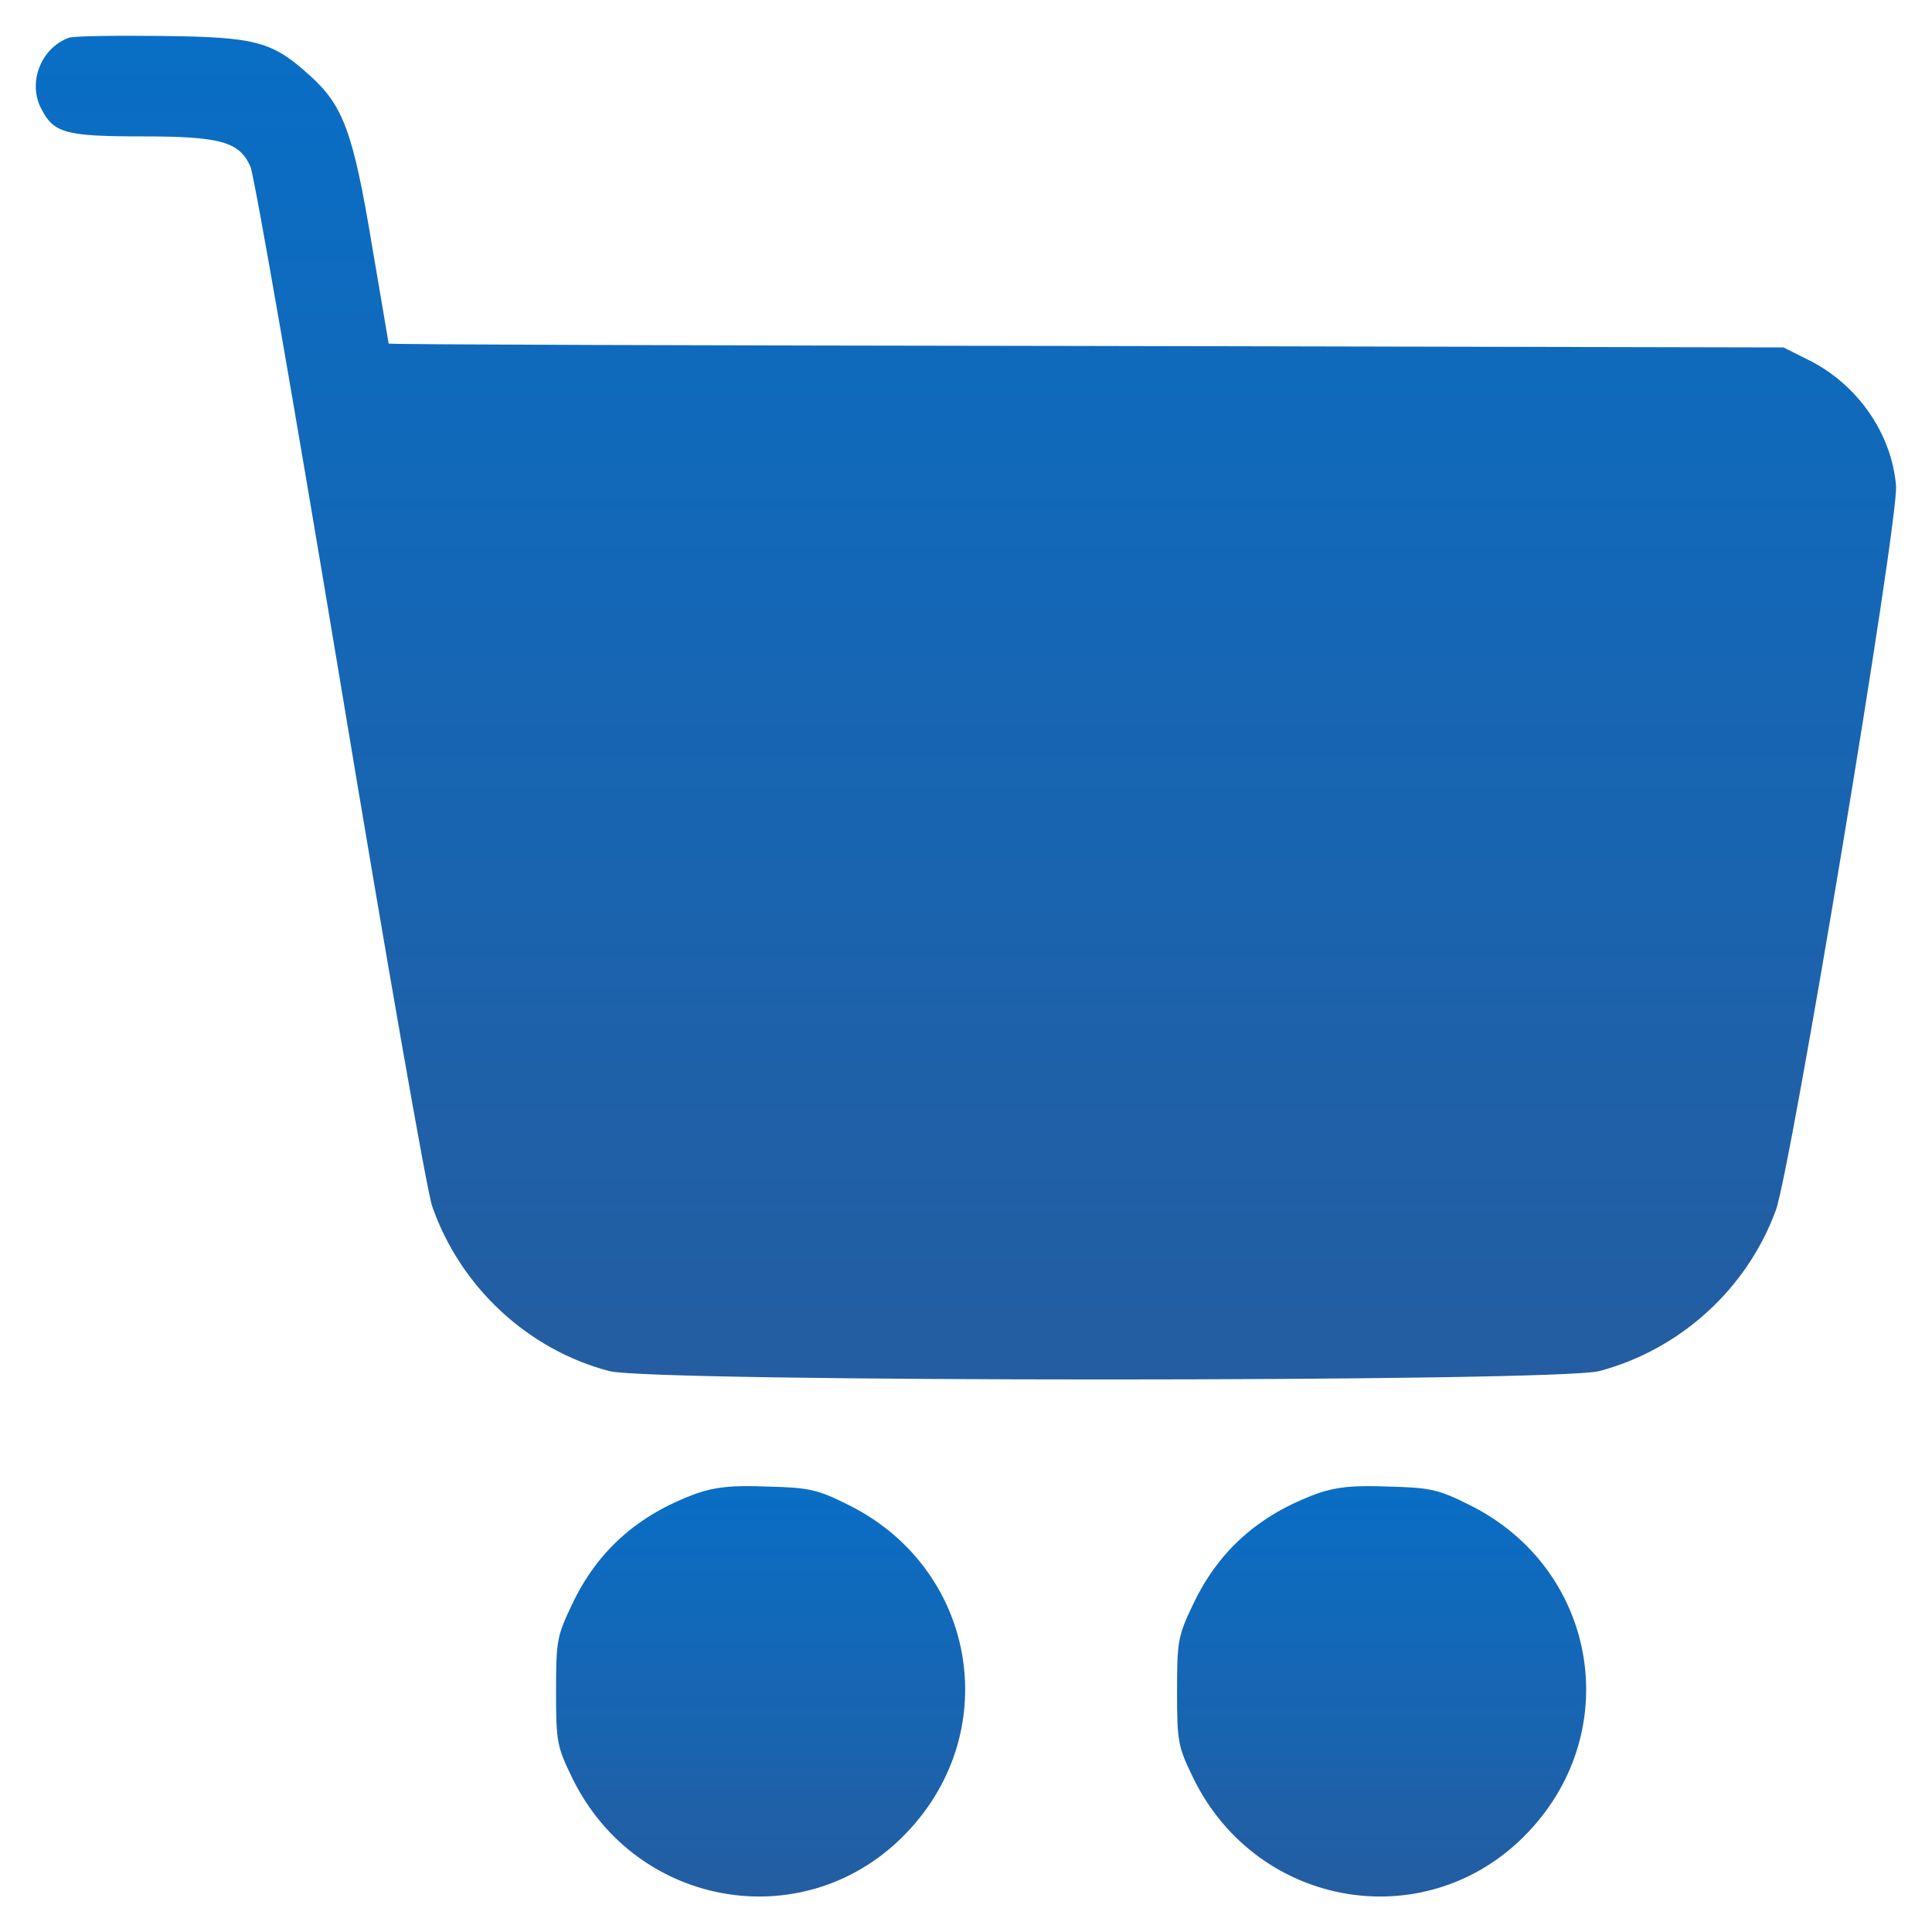
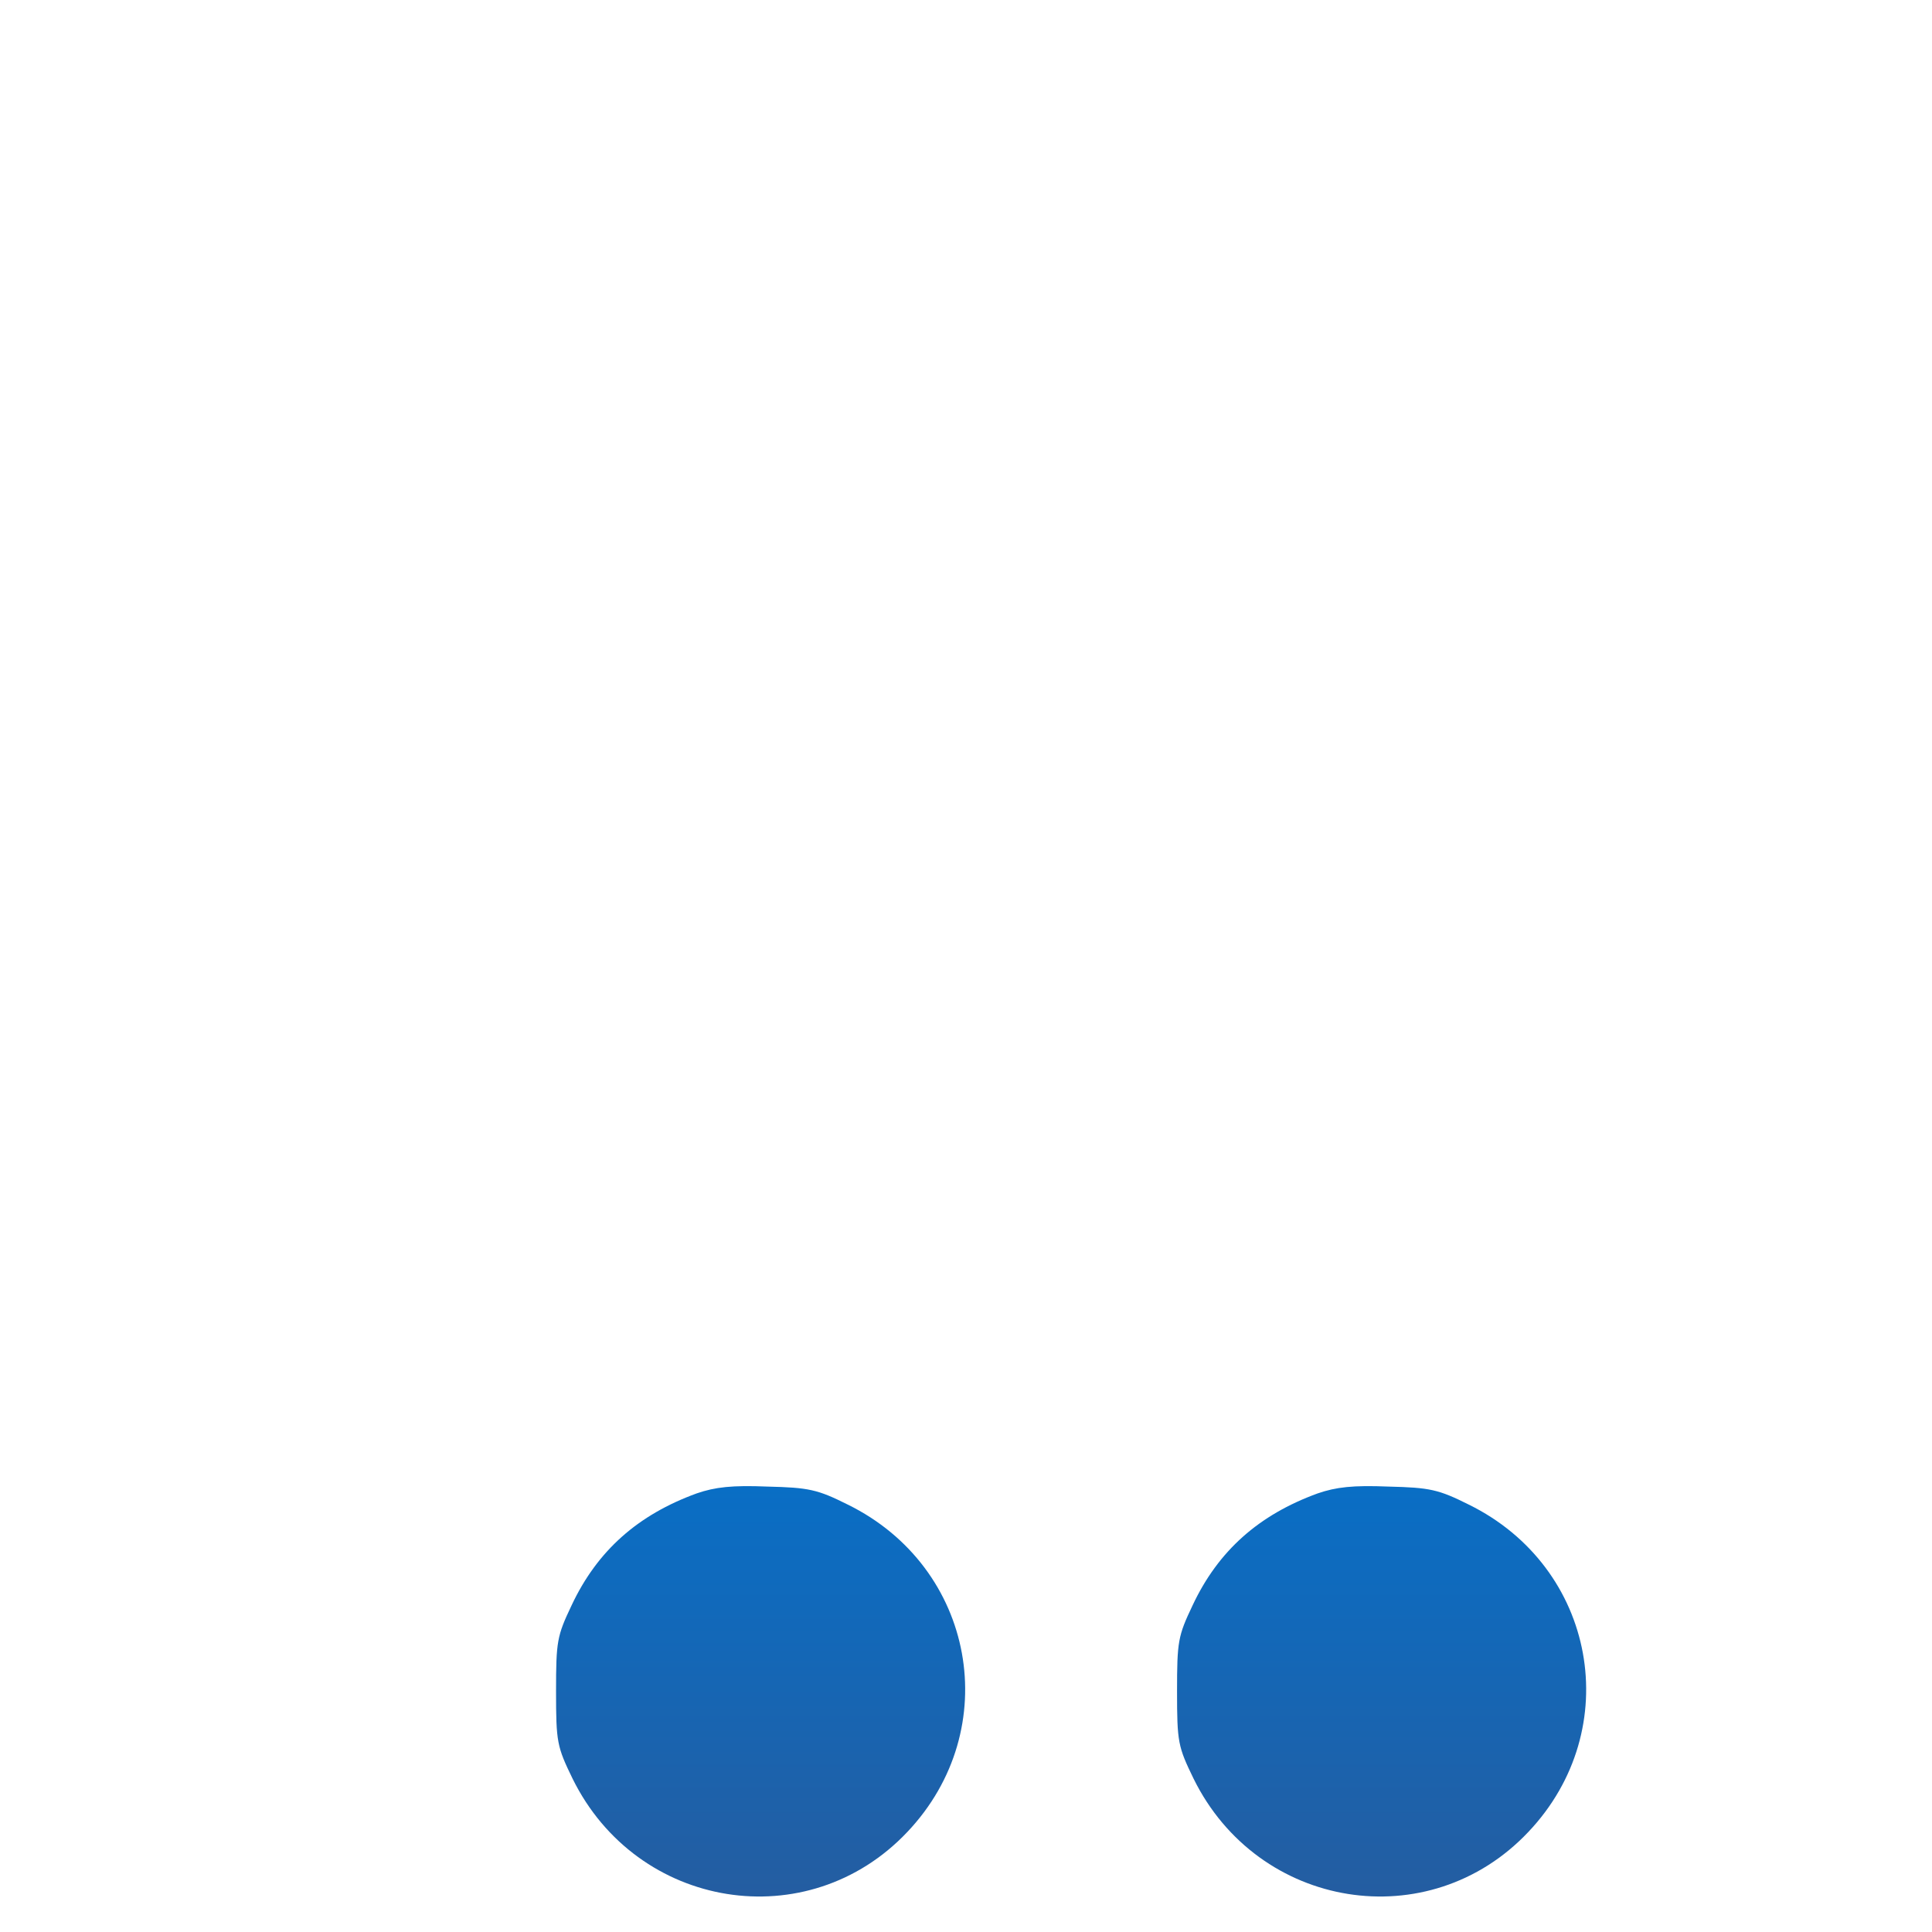
<svg xmlns="http://www.w3.org/2000/svg" width="42" height="42" viewBox="0 0 42 42" fill="none">
-   <path d="M1.488 0.824C0.877 1.056 0.592 1.815 0.908 2.385C1.172 2.891 1.436 2.965 3.081 2.965C4.8 2.965 5.201 3.081 5.443 3.619C5.528 3.809 6.403 8.85 7.395 14.809C8.386 20.779 9.282 25.915 9.398 26.231C10.01 27.982 11.476 29.343 13.248 29.807C14.187 30.049 33.825 30.049 34.764 29.807C36.514 29.343 37.97 28.035 38.603 26.316C38.93 25.44 41.282 11.287 41.218 10.559C41.123 9.42 40.375 8.344 39.299 7.817L38.772 7.553L23.616 7.521C15.273 7.511 8.449 7.49 8.449 7.469C8.449 7.458 8.28 6.477 8.08 5.296C7.679 2.881 7.458 2.29 6.741 1.647C5.918 0.898 5.57 0.803 3.492 0.782C2.48 0.771 1.573 0.782 1.488 0.824Z" fill="url(#paint0_linear_61_27)" />
  <path d="M15.146 32.465C13.87 32.929 12.984 33.709 12.425 34.901C12.109 35.565 12.088 35.681 12.088 36.768C12.088 37.875 12.109 37.97 12.447 38.666C13.849 41.514 17.562 42.115 19.724 39.826C21.844 37.59 21.2 34.068 18.427 32.707C17.773 32.38 17.583 32.338 16.686 32.317C15.916 32.285 15.547 32.327 15.146 32.465Z" fill="url(#paint1_linear_61_27)" />
  <path d="M28.646 32.465C27.37 32.929 26.484 33.709 25.925 34.901C25.609 35.565 25.588 35.681 25.588 36.768C25.588 37.875 25.609 37.97 25.947 38.666C27.349 41.514 31.062 42.115 33.224 39.826C35.344 37.59 34.7 34.068 31.927 32.707C31.273 32.38 31.083 32.338 30.186 32.317C29.416 32.285 29.047 32.327 28.646 32.465Z" fill="url(#paint2_linear_61_27)" />
  <defs>
    <linearGradient id="paint0_linear_61_27" x1="20.999" y1="29.989" x2="20.999" y2="0.778" gradientUnits="userSpaceOnUse">
      <stop stop-color="#245DA1" />
      <stop offset="1" stop-color="#096EC5" />
    </linearGradient>
    <linearGradient id="paint1_linear_61_27" x1="16.535" y1="41.228" x2="16.535" y2="32.307" gradientUnits="userSpaceOnUse">
      <stop stop-color="#245DA1" />
      <stop offset="1" stop-color="#096EC5" />
    </linearGradient>
    <linearGradient id="paint2_linear_61_27" x1="30.035" y1="41.228" x2="30.035" y2="32.307" gradientUnits="userSpaceOnUse">
      <stop stop-color="#245DA1" />
      <stop offset="1" stop-color="#096EC5" />
    </linearGradient>
  </defs>
</svg>